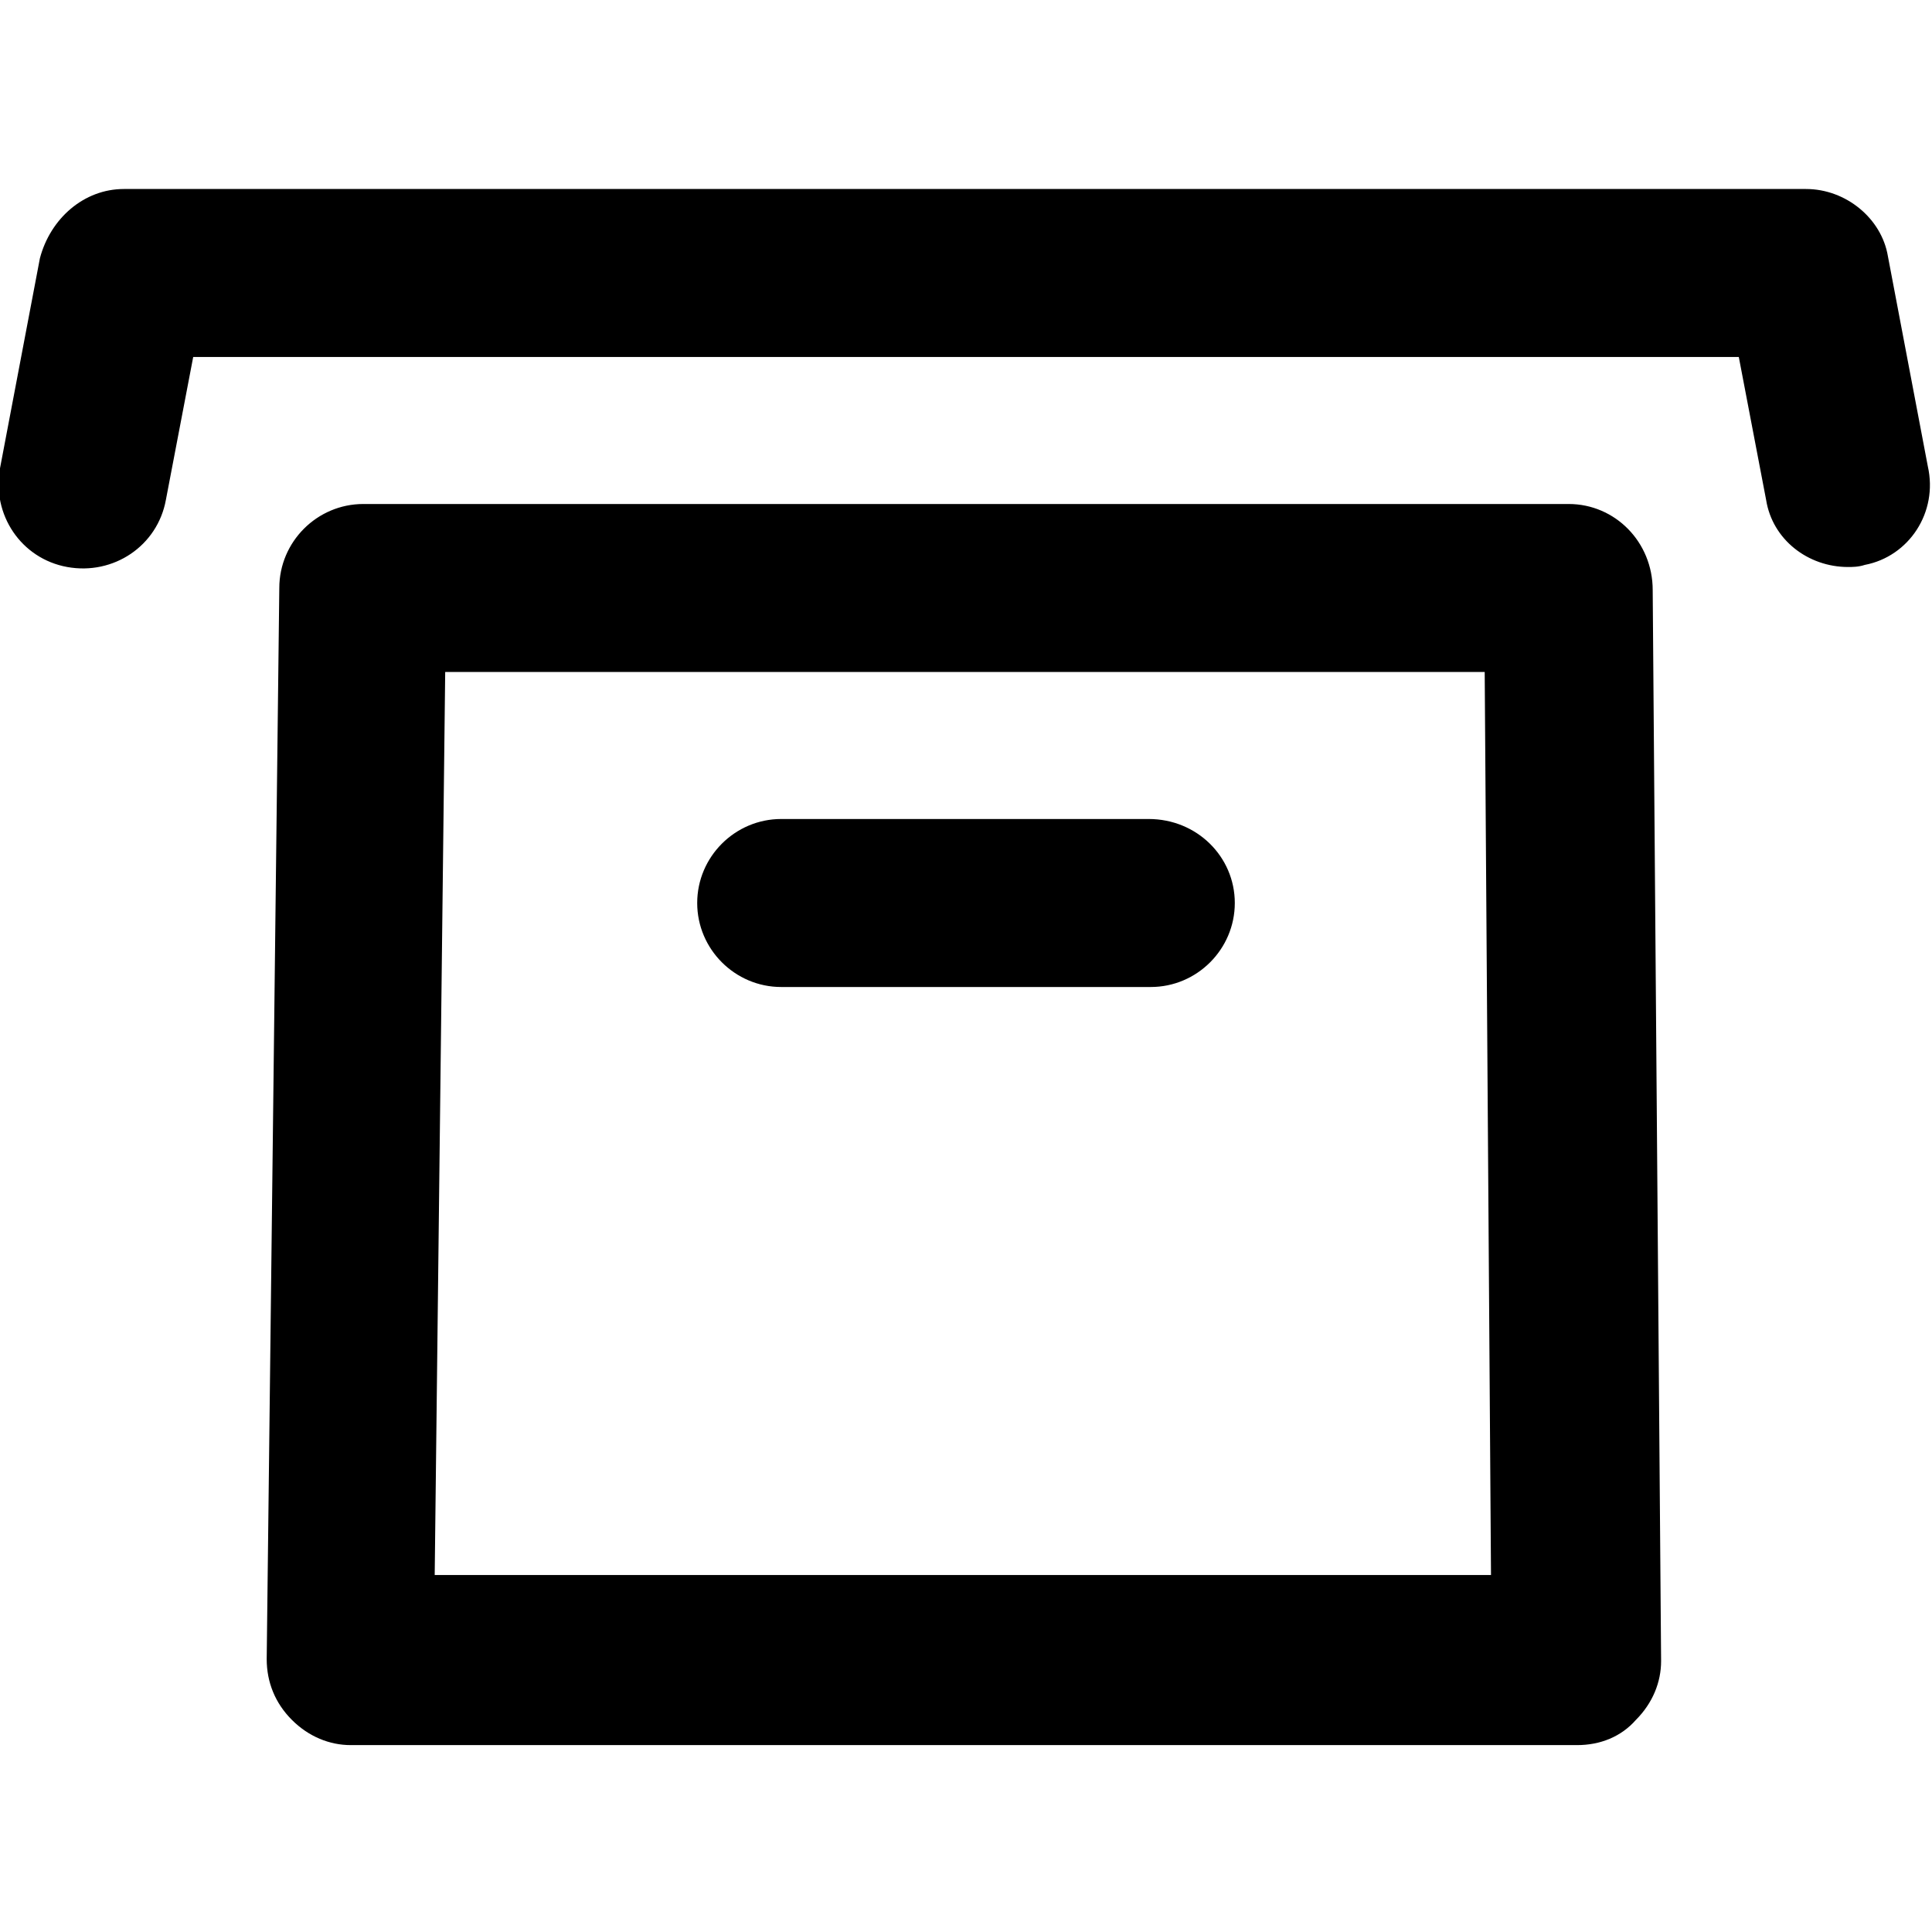
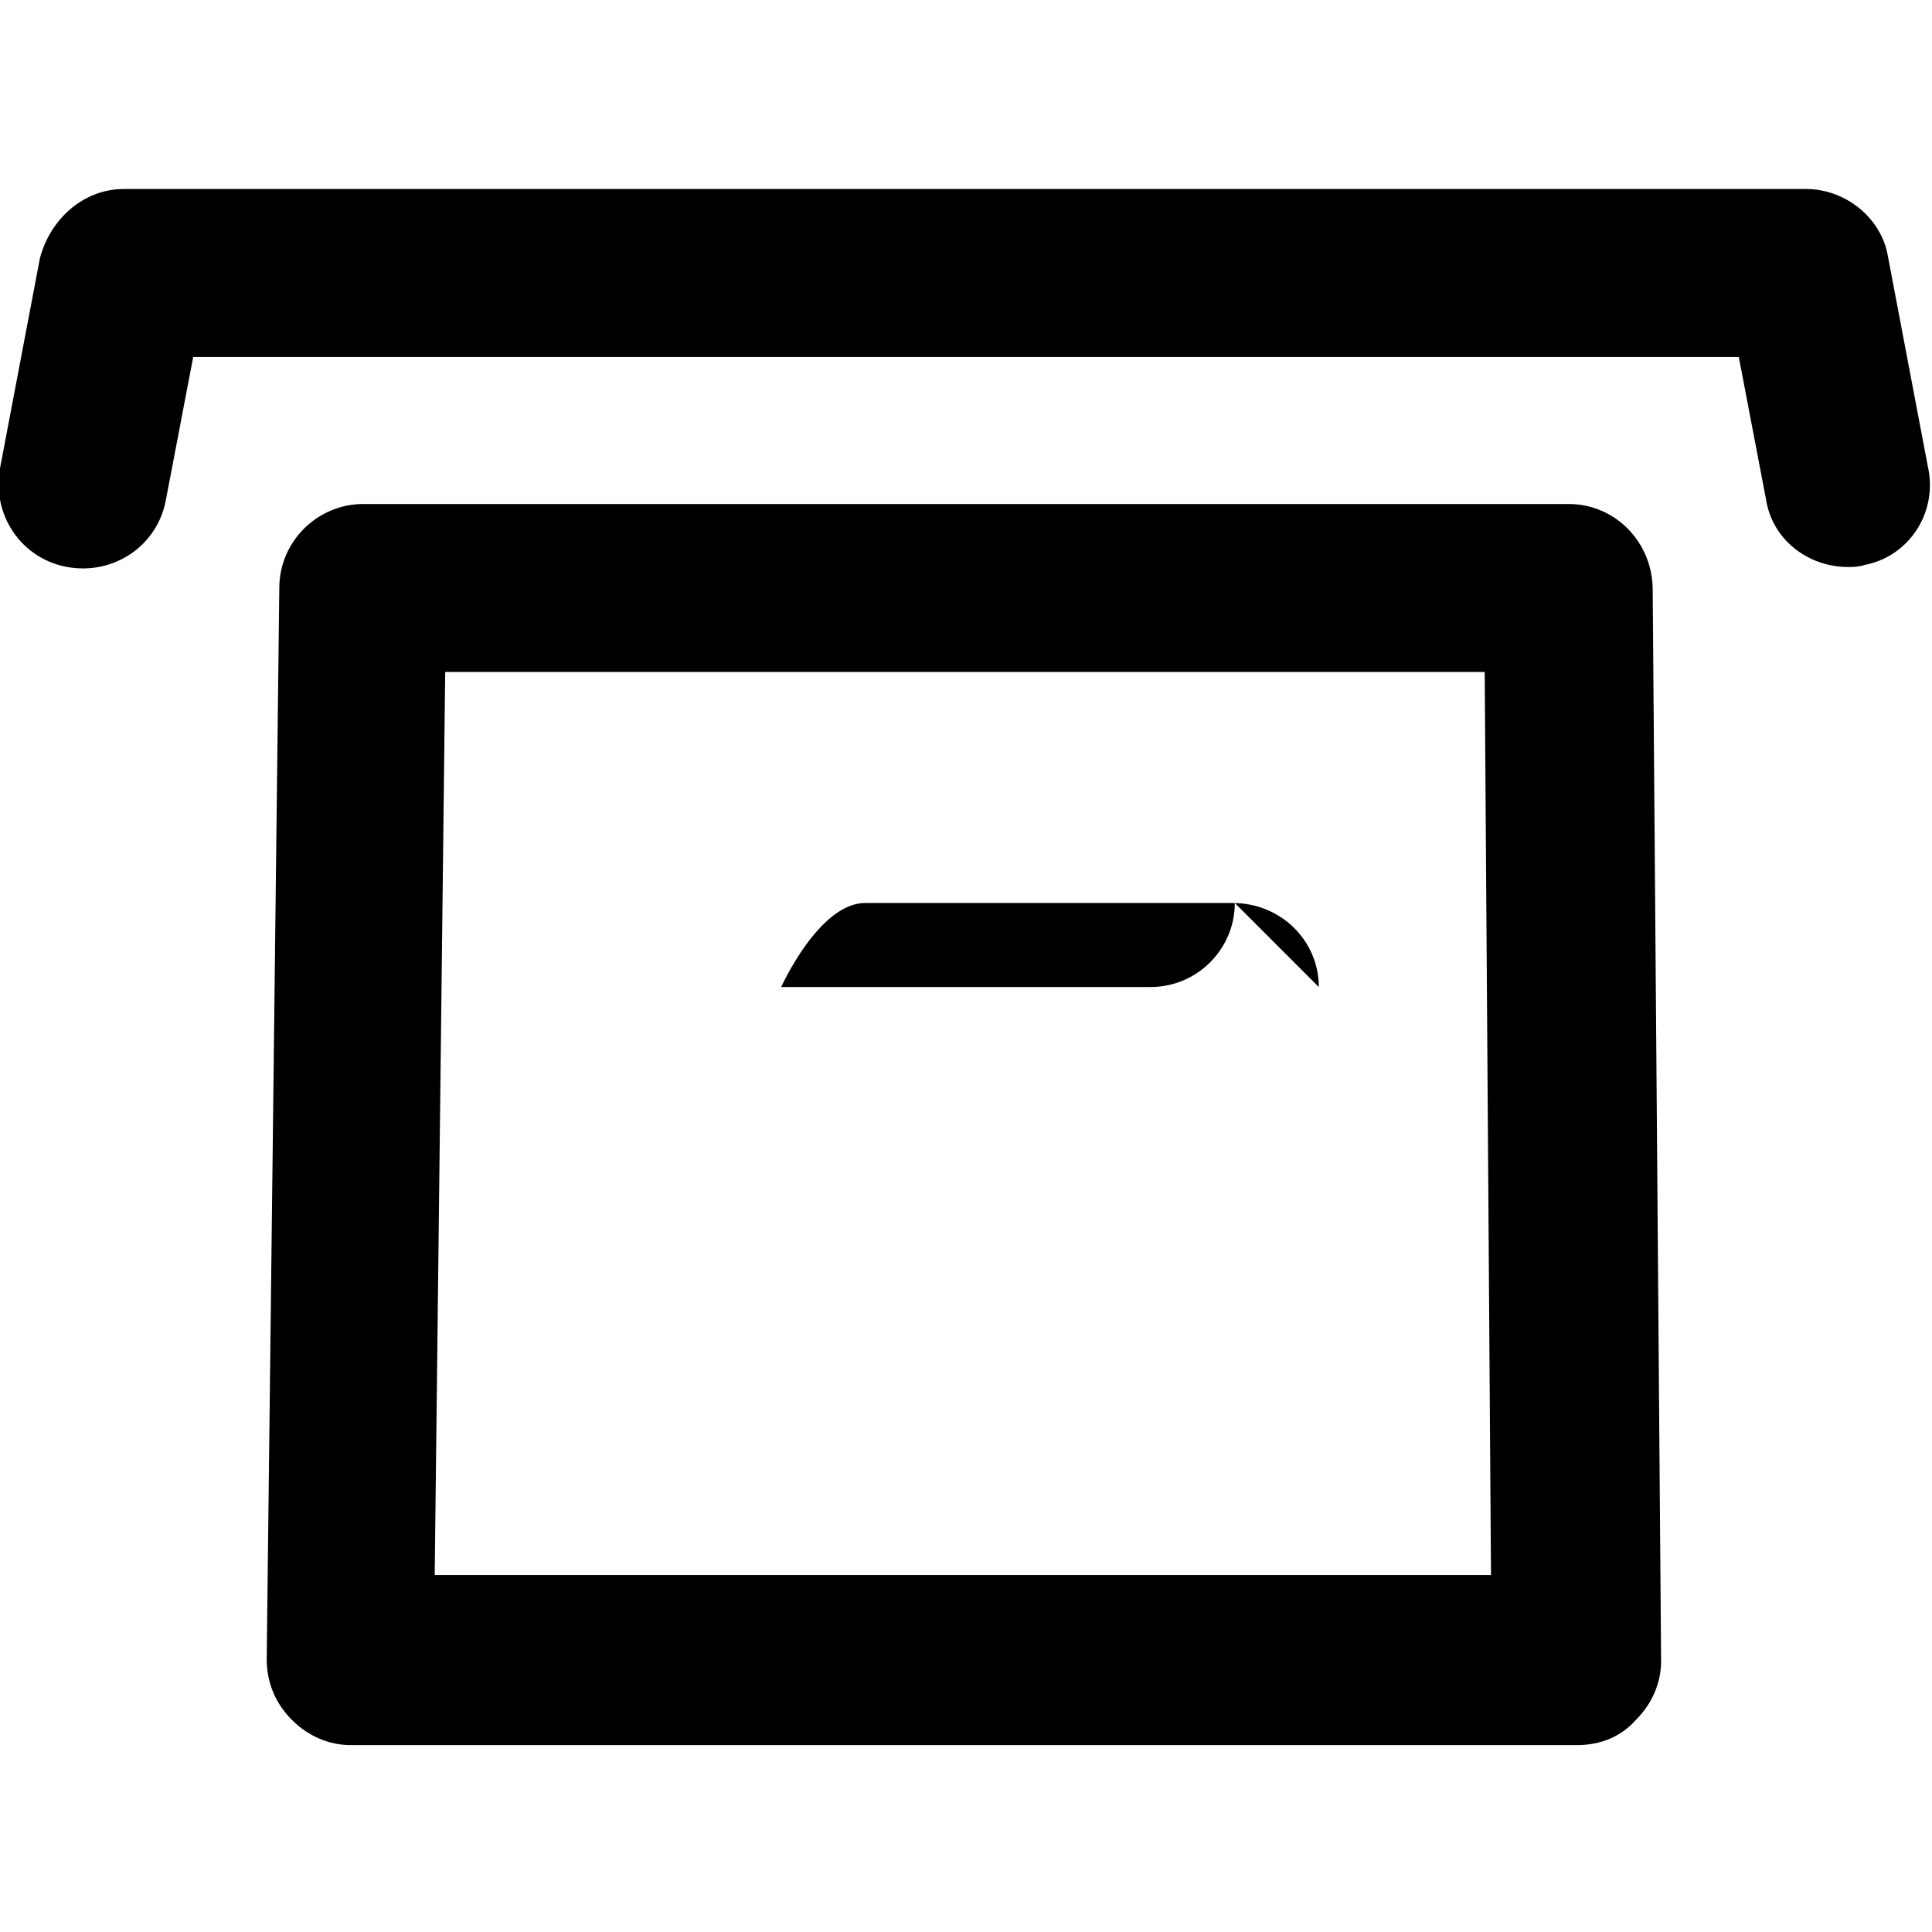
<svg xmlns="http://www.w3.org/2000/svg" viewBox="0 0 92 92">
-   <path d="M74.7 24H17.3c-2.2 0-4 1.8-4 4l-.6 51c0 1.1.4 2.1 1.2 2.9s1.8 1.2 2.8 1.2h58.4c1.1 0 2.1-.4 2.8-1.2.8-.8 1.2-1.8 1.2-2.8l-.4-51c0-2.3-1.8-4.1-4-4.1zM46 75H20.7l.5-43h49.5l.3 43H46zm12.8-32c0 2.2-1.8 4-4 4H37.2c-2.2 0-4-1.8-4-4s1.8-4 4-4h17.5c2.3 0 4.1 1.8 4.1 4zm30-16.1c-.3.1-.6.1-.8.1-1.9 0-3.6-1.3-3.9-3.2L82.8 17H9.2l-1.3 6.8C7.5 26 5.4 27.4 3.2 27 1 26.6-.4 24.5 0 22.3l1.9-10C2.4 10.4 4 9 5.9 9H86c1.9 0 3.6 1.4 3.9 3.2l1.9 10c.5 2.2-.9 4.3-3 4.7z" />
+   <path d="M74.7 24H17.3c-2.2 0-4 1.8-4 4l-.6 51c0 1.1.4 2.1 1.2 2.9s1.8 1.2 2.8 1.2h58.4c1.1 0 2.1-.4 2.8-1.2.8-.8 1.2-1.8 1.2-2.8l-.4-51c0-2.3-1.8-4.1-4-4.1zM46 75H20.7l.5-43h49.5l.3 43H46zm12.8-32c0 2.2-1.8 4-4 4H37.2s1.8-4 4-4h17.5c2.3 0 4.1 1.8 4.1 4zm30-16.1c-.3.1-.6.1-.8.1-1.9 0-3.6-1.3-3.9-3.2L82.8 17H9.2l-1.3 6.8C7.5 26 5.4 27.4 3.2 27 1 26.6-.4 24.5 0 22.3l1.9-10C2.4 10.4 4 9 5.9 9H86c1.9 0 3.6 1.4 3.9 3.2l1.9 10c.5 2.2-.9 4.3-3 4.7z" />
</svg>